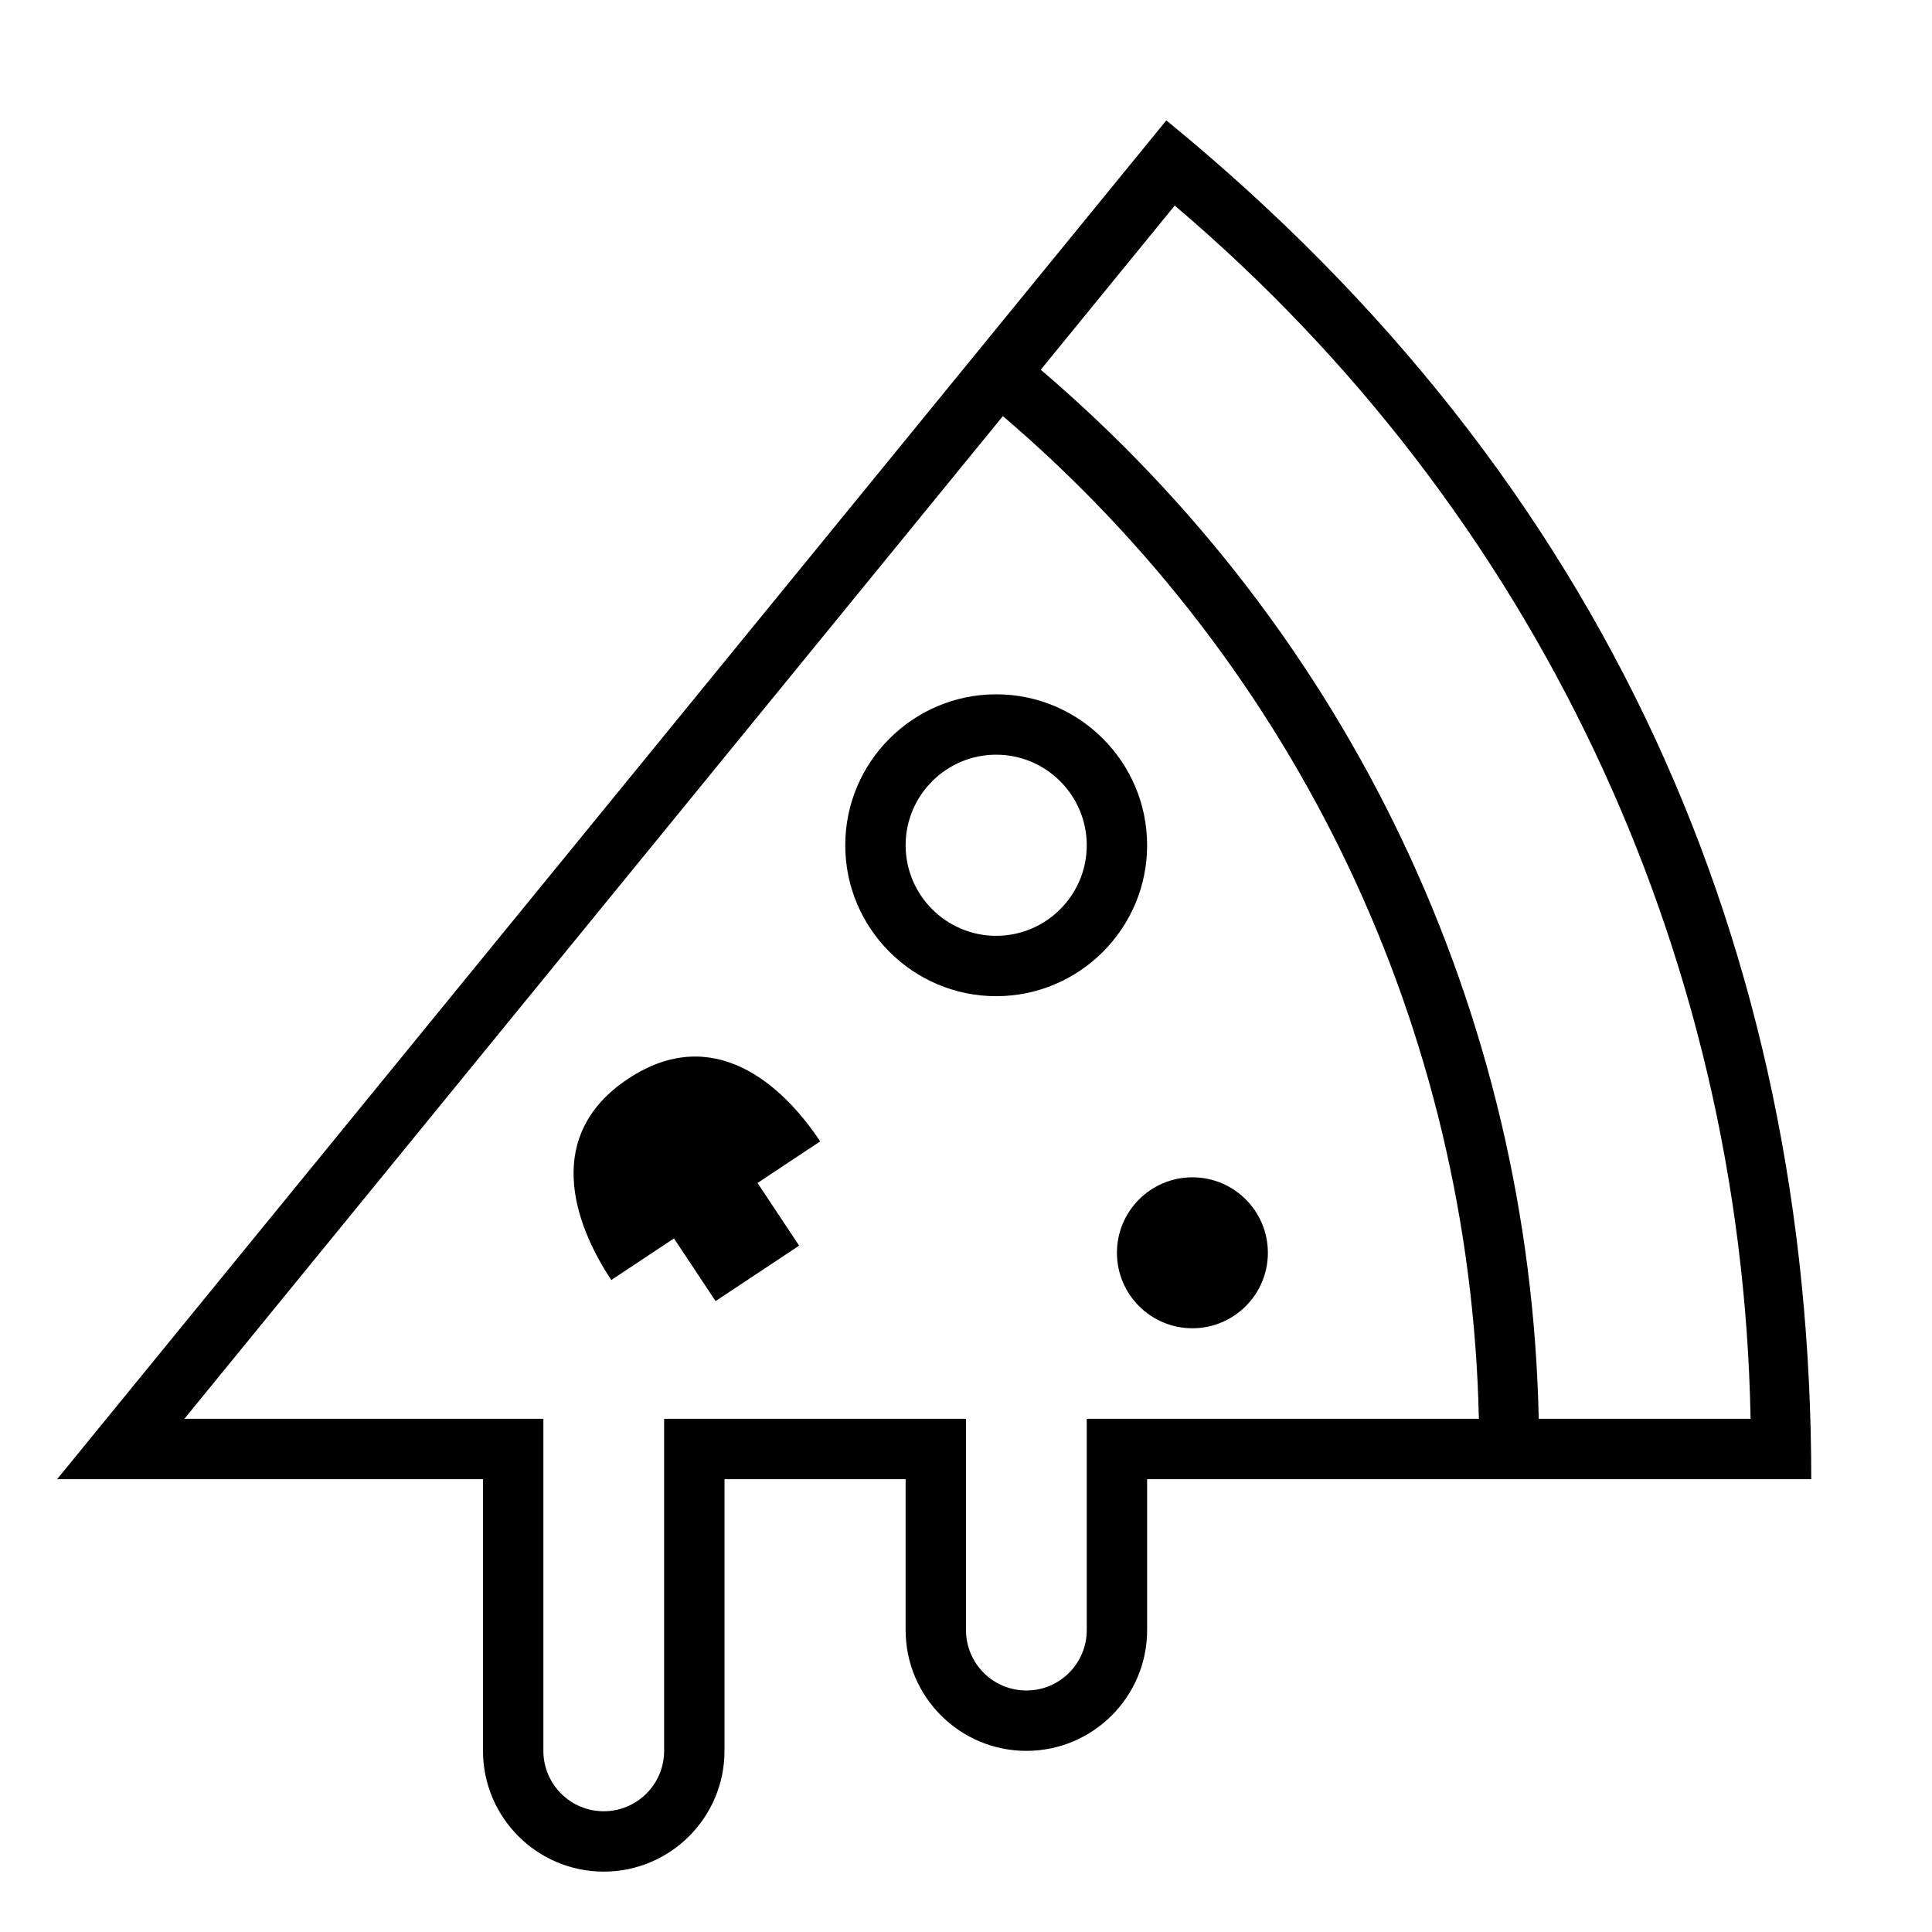
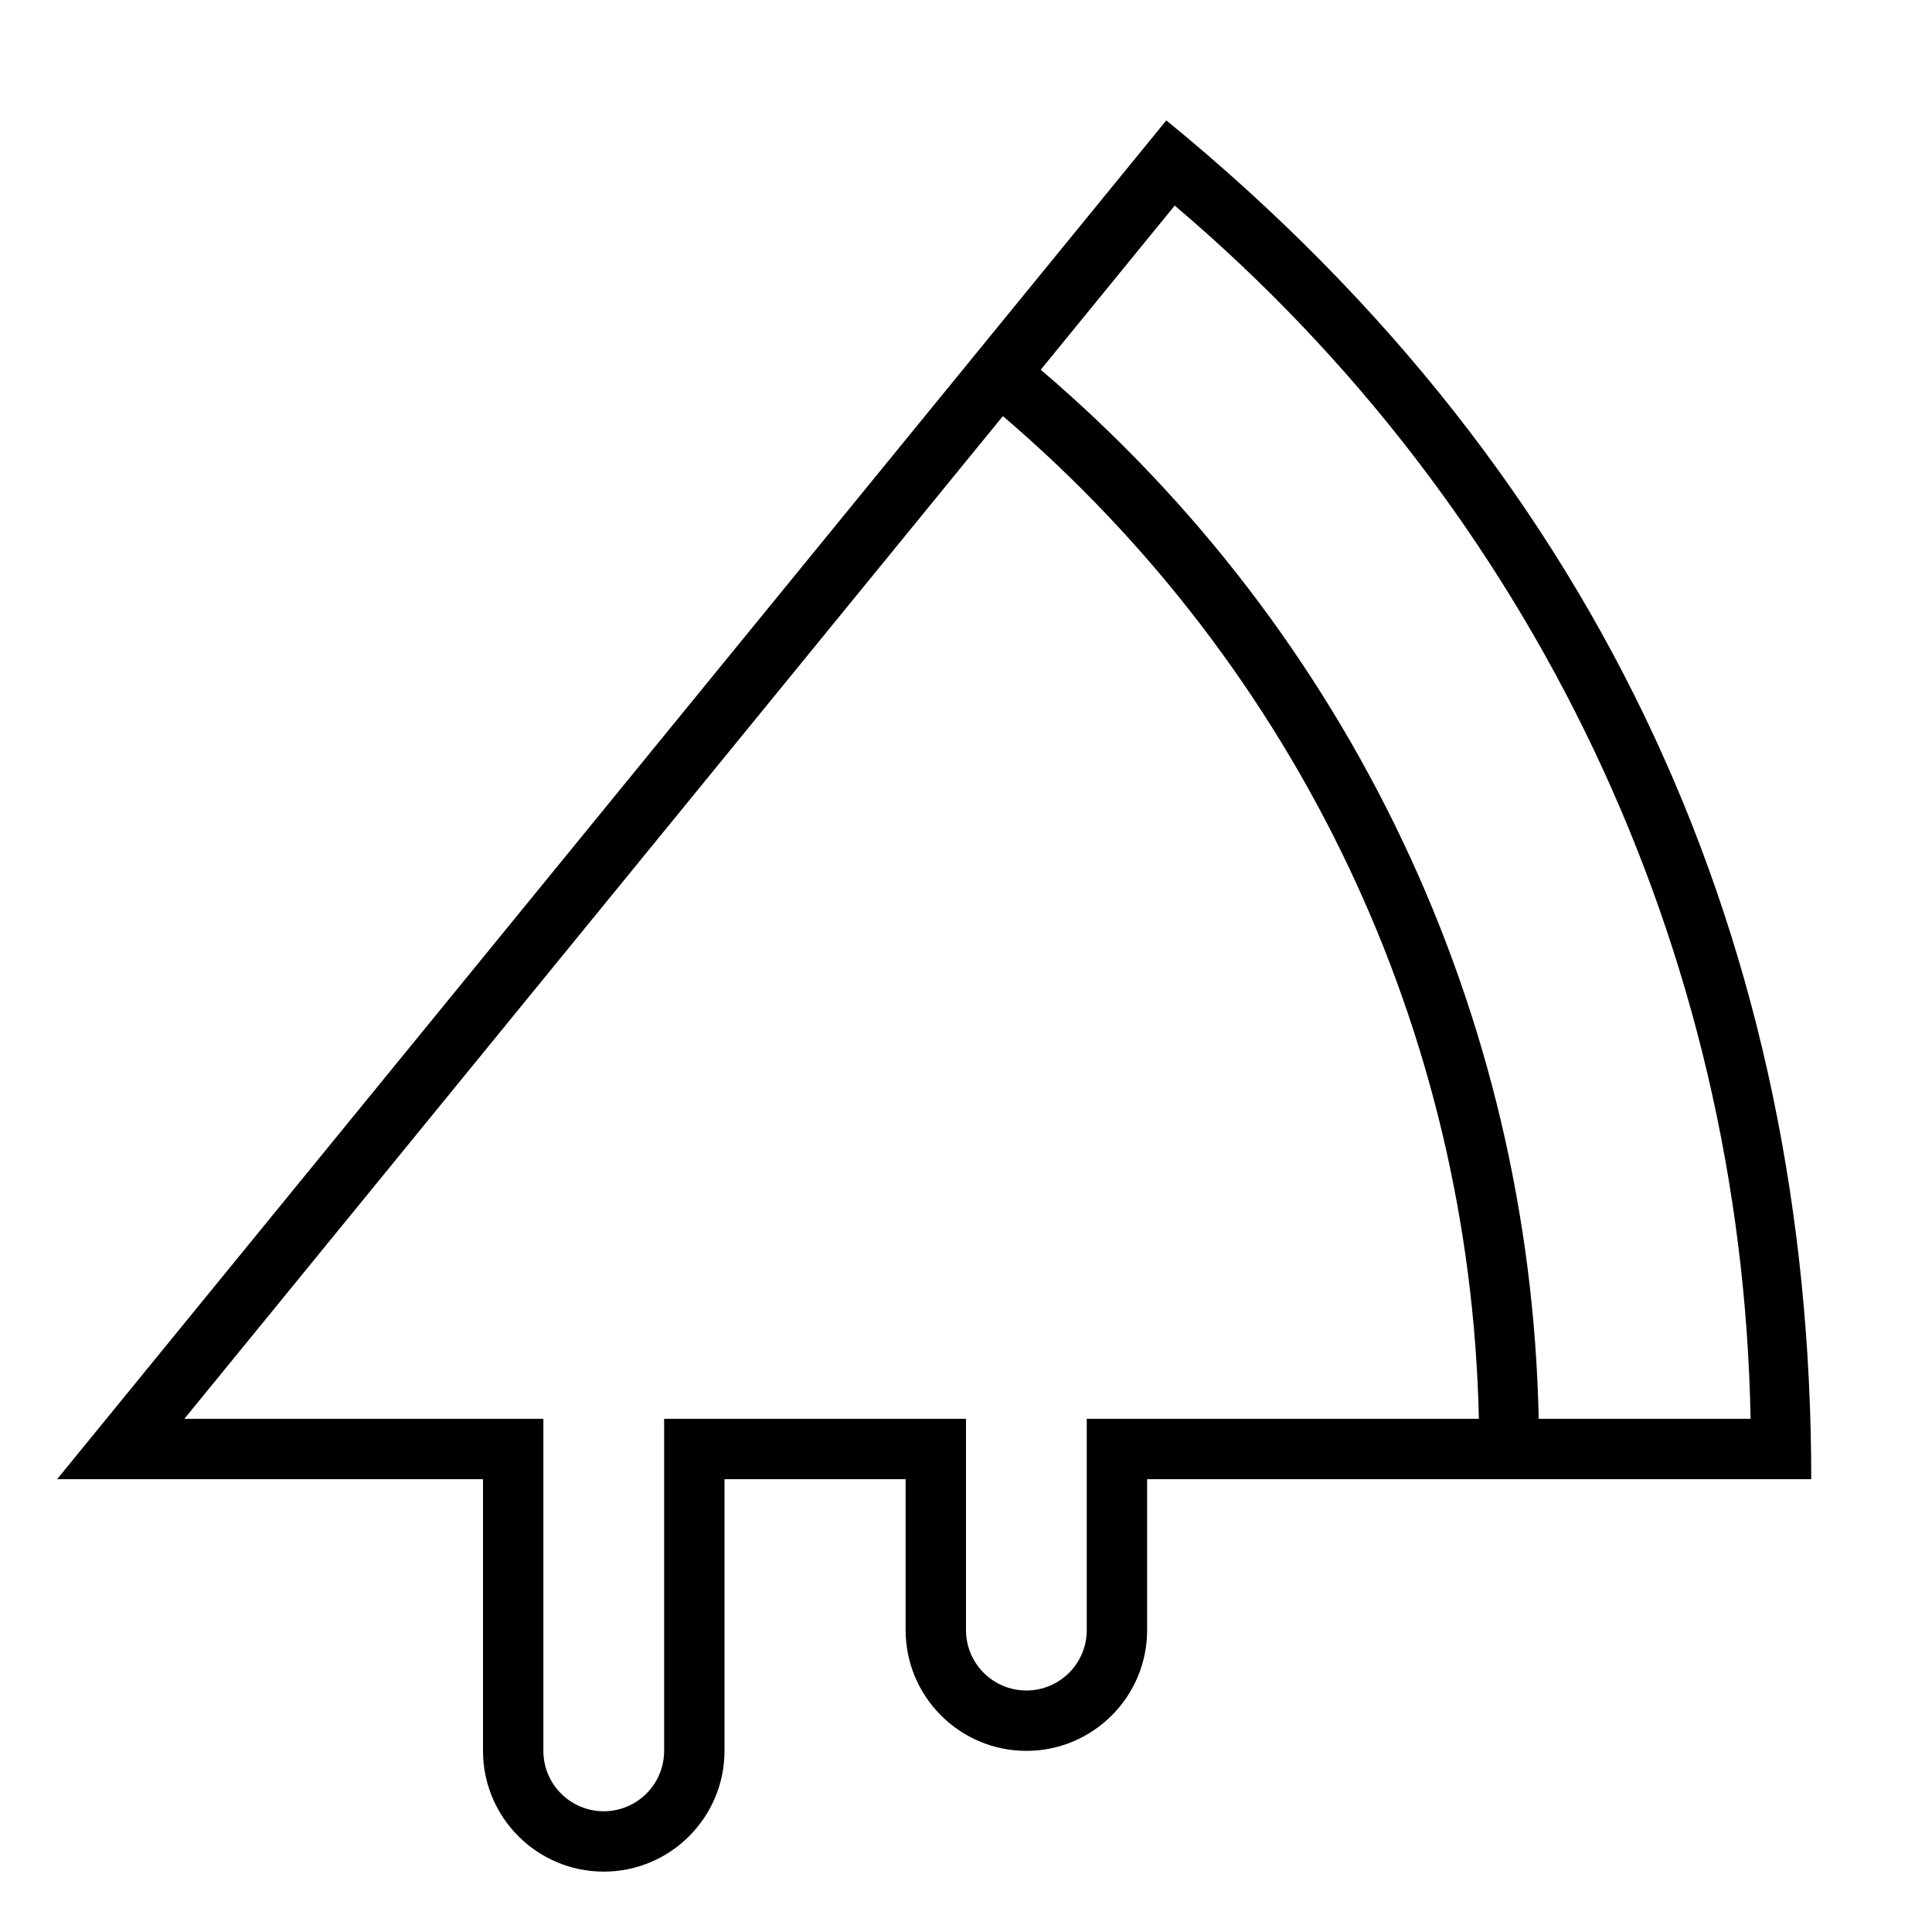
<svg xmlns="http://www.w3.org/2000/svg" width="32px" height="32px" viewBox="0 0 32 32" version="1.1">
  <title>Icone/icona 32x32 Ristorante Pizzeria</title>
  <desc>Created with Sketch.</desc>
  <g id="Icone/icona-32x32-Ristorante-Pizzeria" stroke="none" stroke-width="1" fill="none" fill-rule="evenodd">
    <g id="DIU_IOS0543">
      <g id="box">
        <rect id="Rectangle" x="0" y="0" width="32" height="32" />
      </g>
      <g id="Production" transform="translate(0.5, 1.5)" fill="#000000" fill-rule="nonzero">
        <g id="Group">
          <path d="M18.818,0.494 L0.446,23 L7.5,23 L7.5,27.5 C7.5,28.603 8.397,29.5 9.5,29.5 C10.603,29.5 11.5,28.603 11.5,27.5 L11.5,23 L14.5,23 L14.5,25.5 C14.5,26.603 15.397,27.5 16.5,27.5 C17.603,27.5 18.5,26.603 18.5,25.5 L18.5,23 L29.5,23 C29.5,14.256 26.142,6.48 18.818,0.494 Z M17.5,22 L17.5,25.5 C17.5,26.052 17.052,26.5 16.5,26.5 C15.948,26.5 15.5,26.052 15.5,25.5 L15.5,22 L10.5,22 L10.5,27.5 C10.5,28.052 10.052,28.5 9.5,28.5 C8.948,28.5 8.5,28.052 8.5,27.5 L8.5,22 L2.554,22 L16.111,5.392 C21.005,9.573 23.854,15.575 23.995,22 L17.5,22 Z M24.986,22 C24.845,15.275 21.864,8.995 16.738,4.624 L18.957,1.905 C24.901,6.947 28.354,14.22 28.495,22 L24.986,22 Z" id="Shape" />
-           <circle id="Oval" cx="19.25" cy="19.25" r="1.25" />
-           <path d="M13.5,12.5 C13.5,13.878 14.622,15 16,15 C17.378,15 18.5,13.878 18.5,12.5 C18.5,11.122 17.378,10 16,10 C14.622,10 13.5,11.122 13.5,12.5 Z M17.5,12.5 C17.5,13.327 16.827,14 16,14 C15.173,14 14.5,13.327 14.5,12.5 C14.5,11.673 15.173,11 16,11 C16.827,11 17.5,11.673 17.5,12.5 Z" id="Shape" />
-           <path d="M9.905,16.367 C8.504,17.295 8.991,18.746 9.625,19.701 L10.663,19.012 L11.352,20.05 L12.736,19.132 L12.047,18.094 L13.085,17.405 C12.451,16.45 11.306,15.439 9.905,16.367 Z" id="Path" />
        </g>
      </g>
    </g>
  </g>
</svg>